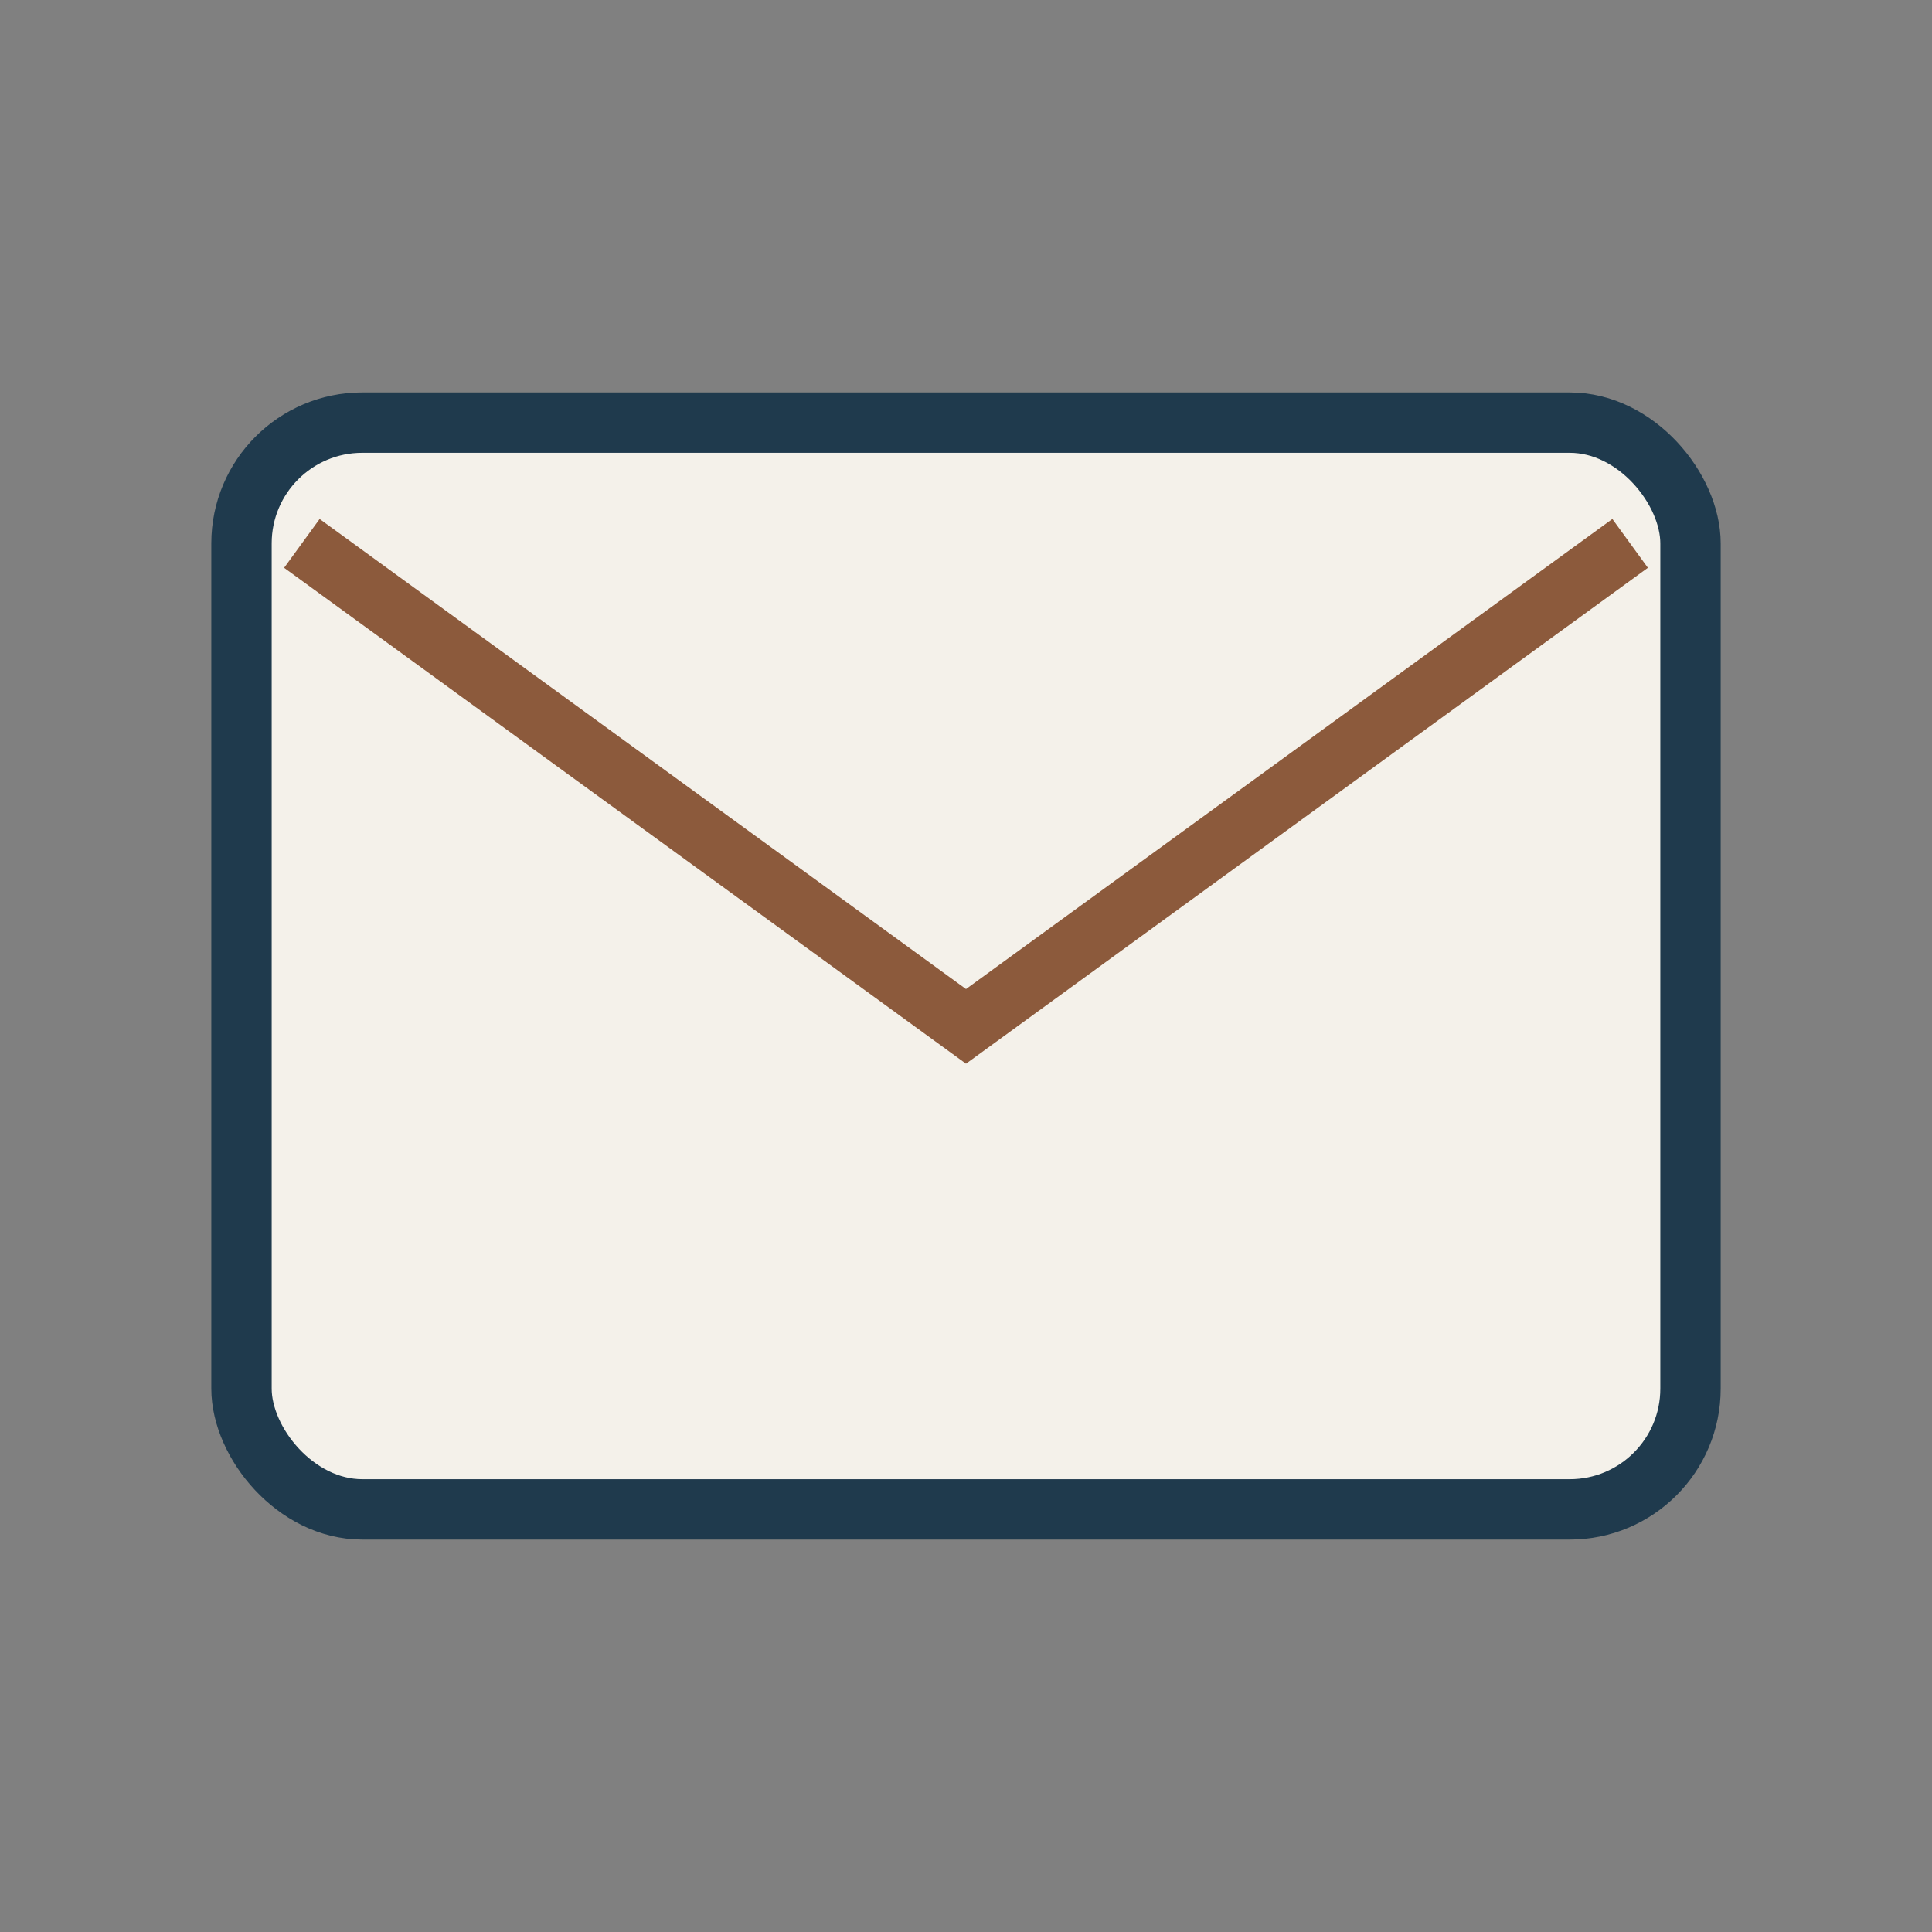
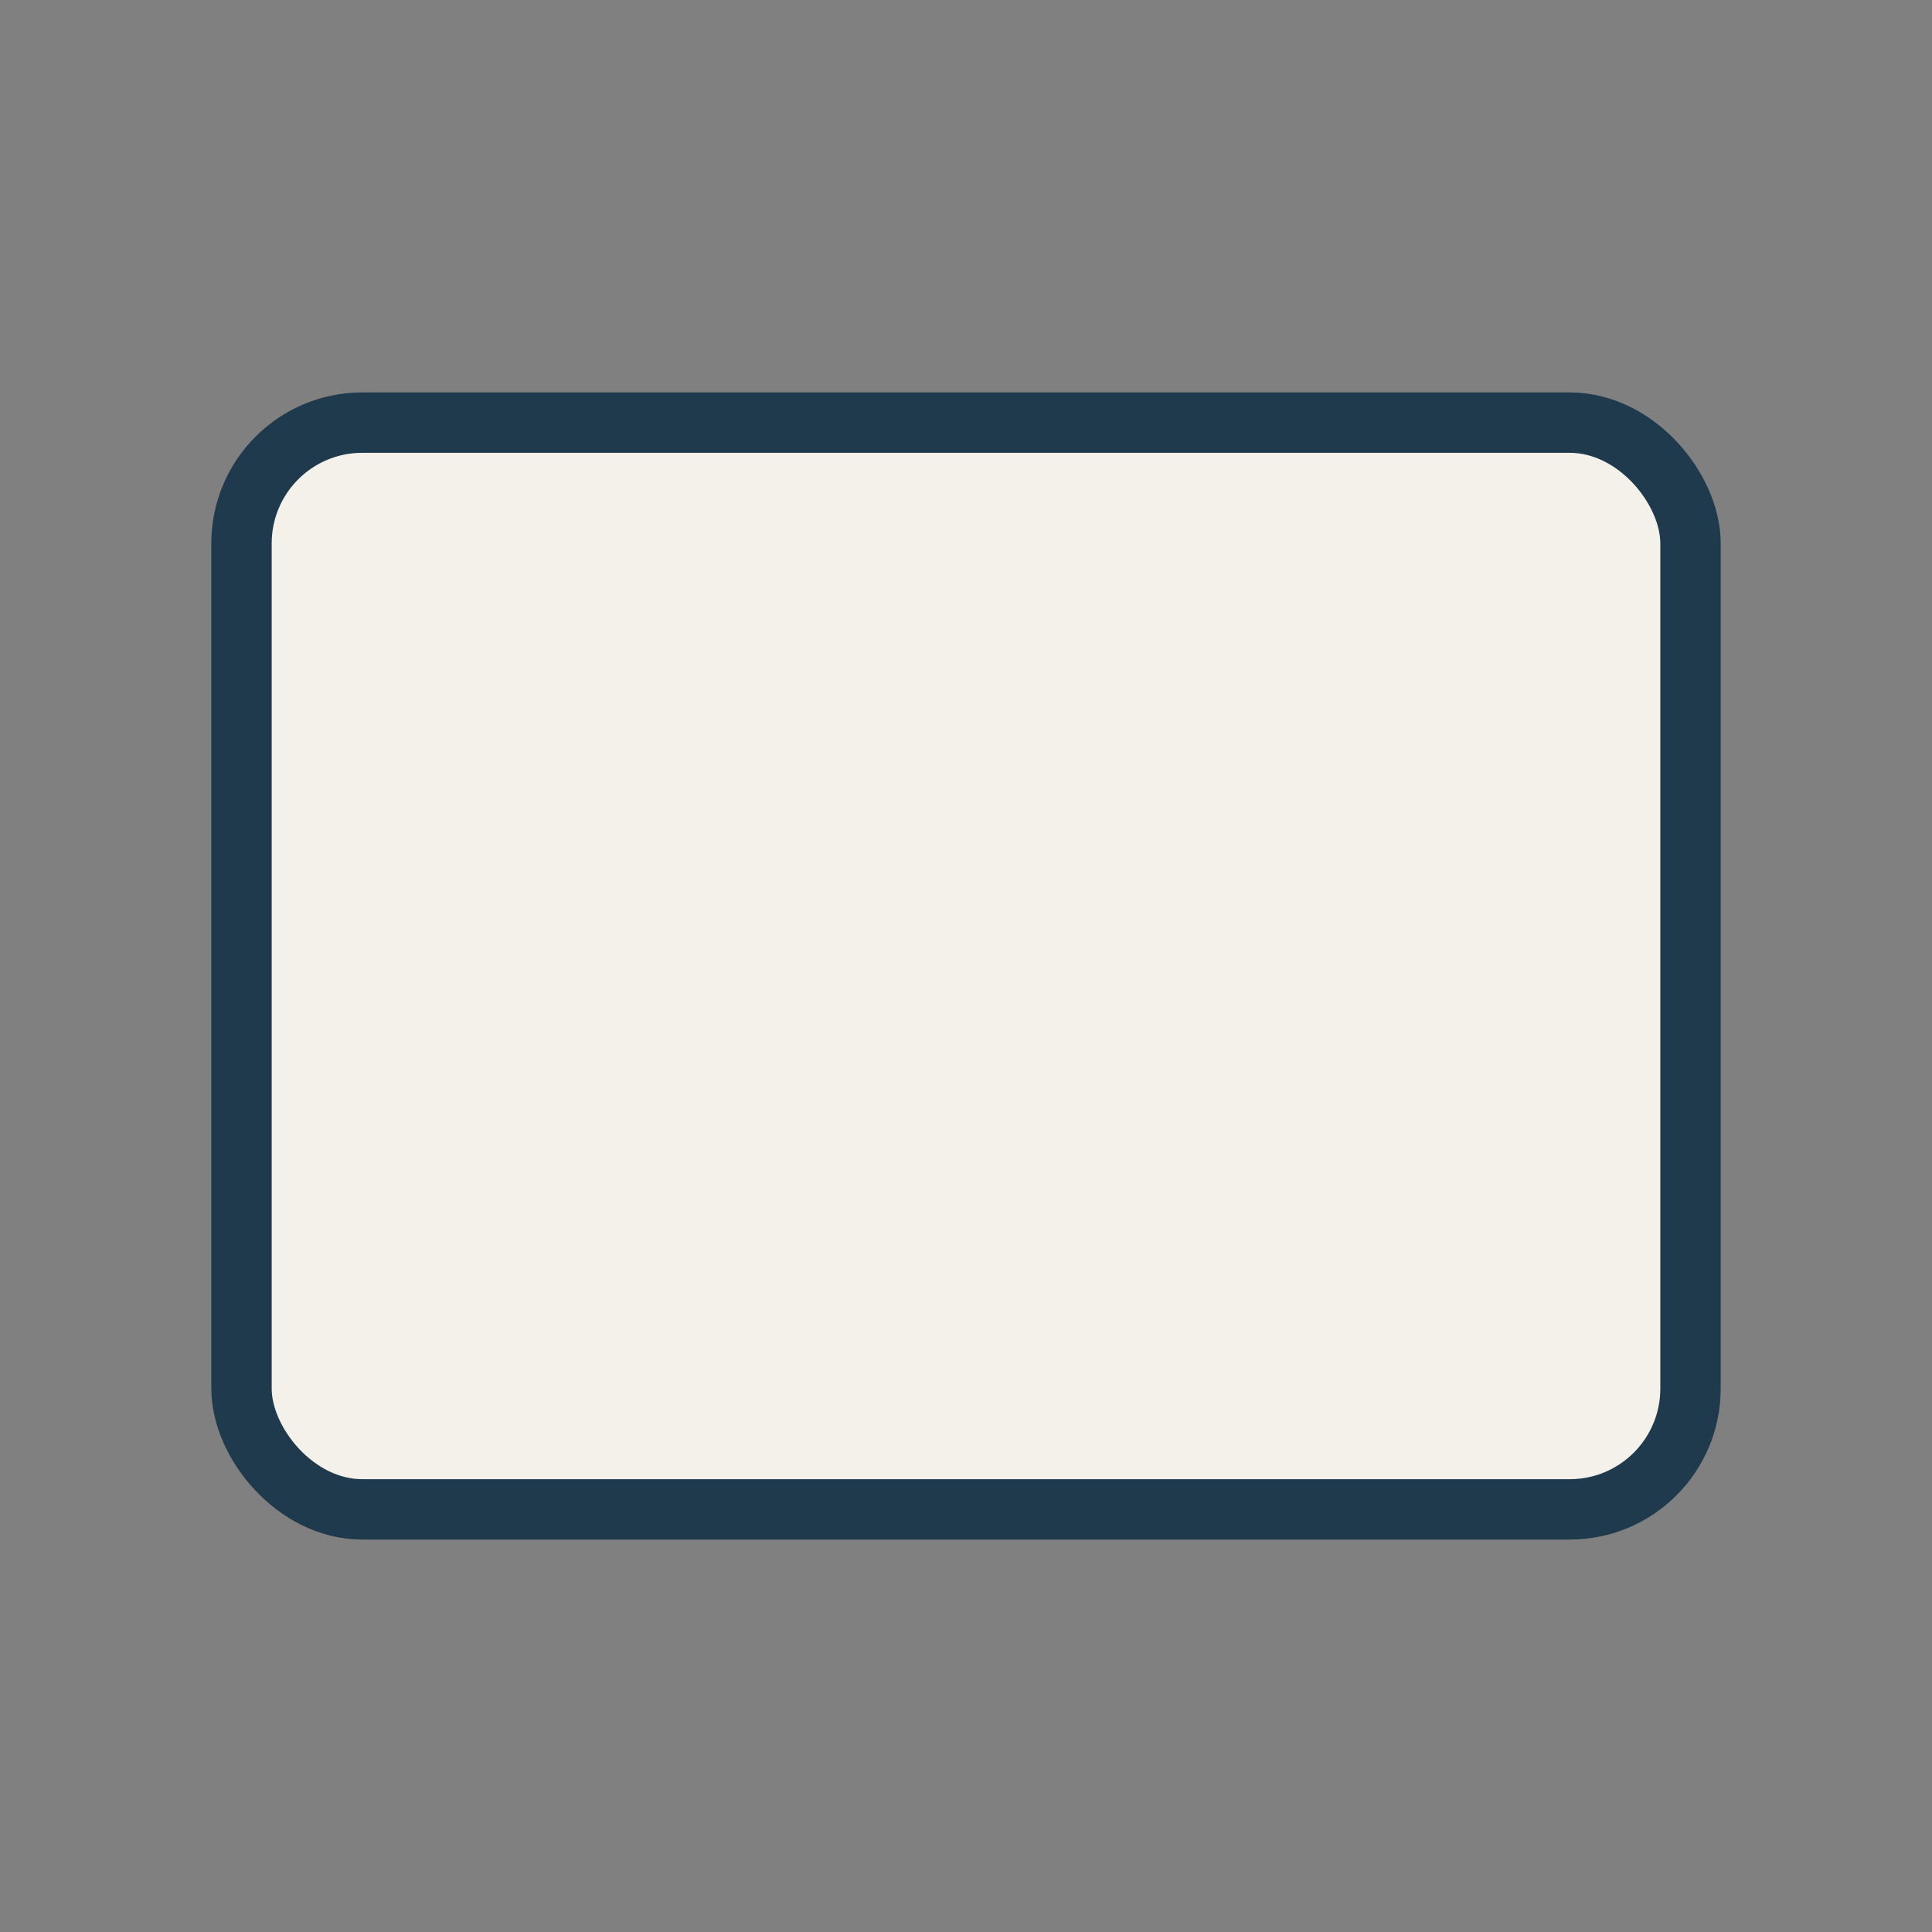
<svg xmlns="http://www.w3.org/2000/svg" width="32" height="32" viewBox="0 0 32 32">
  <rect x="0" y="0" width="32" height="32" fill="#808080" stroke="none" />
  <rect x="4" y="7" width="24" height="18" rx="2" fill="#F4F1EA" stroke="#1F3A4D" />
-   <path fill="none" stroke="#8C5A3C" d="M5 9l11 8 11-8" />
</svg>